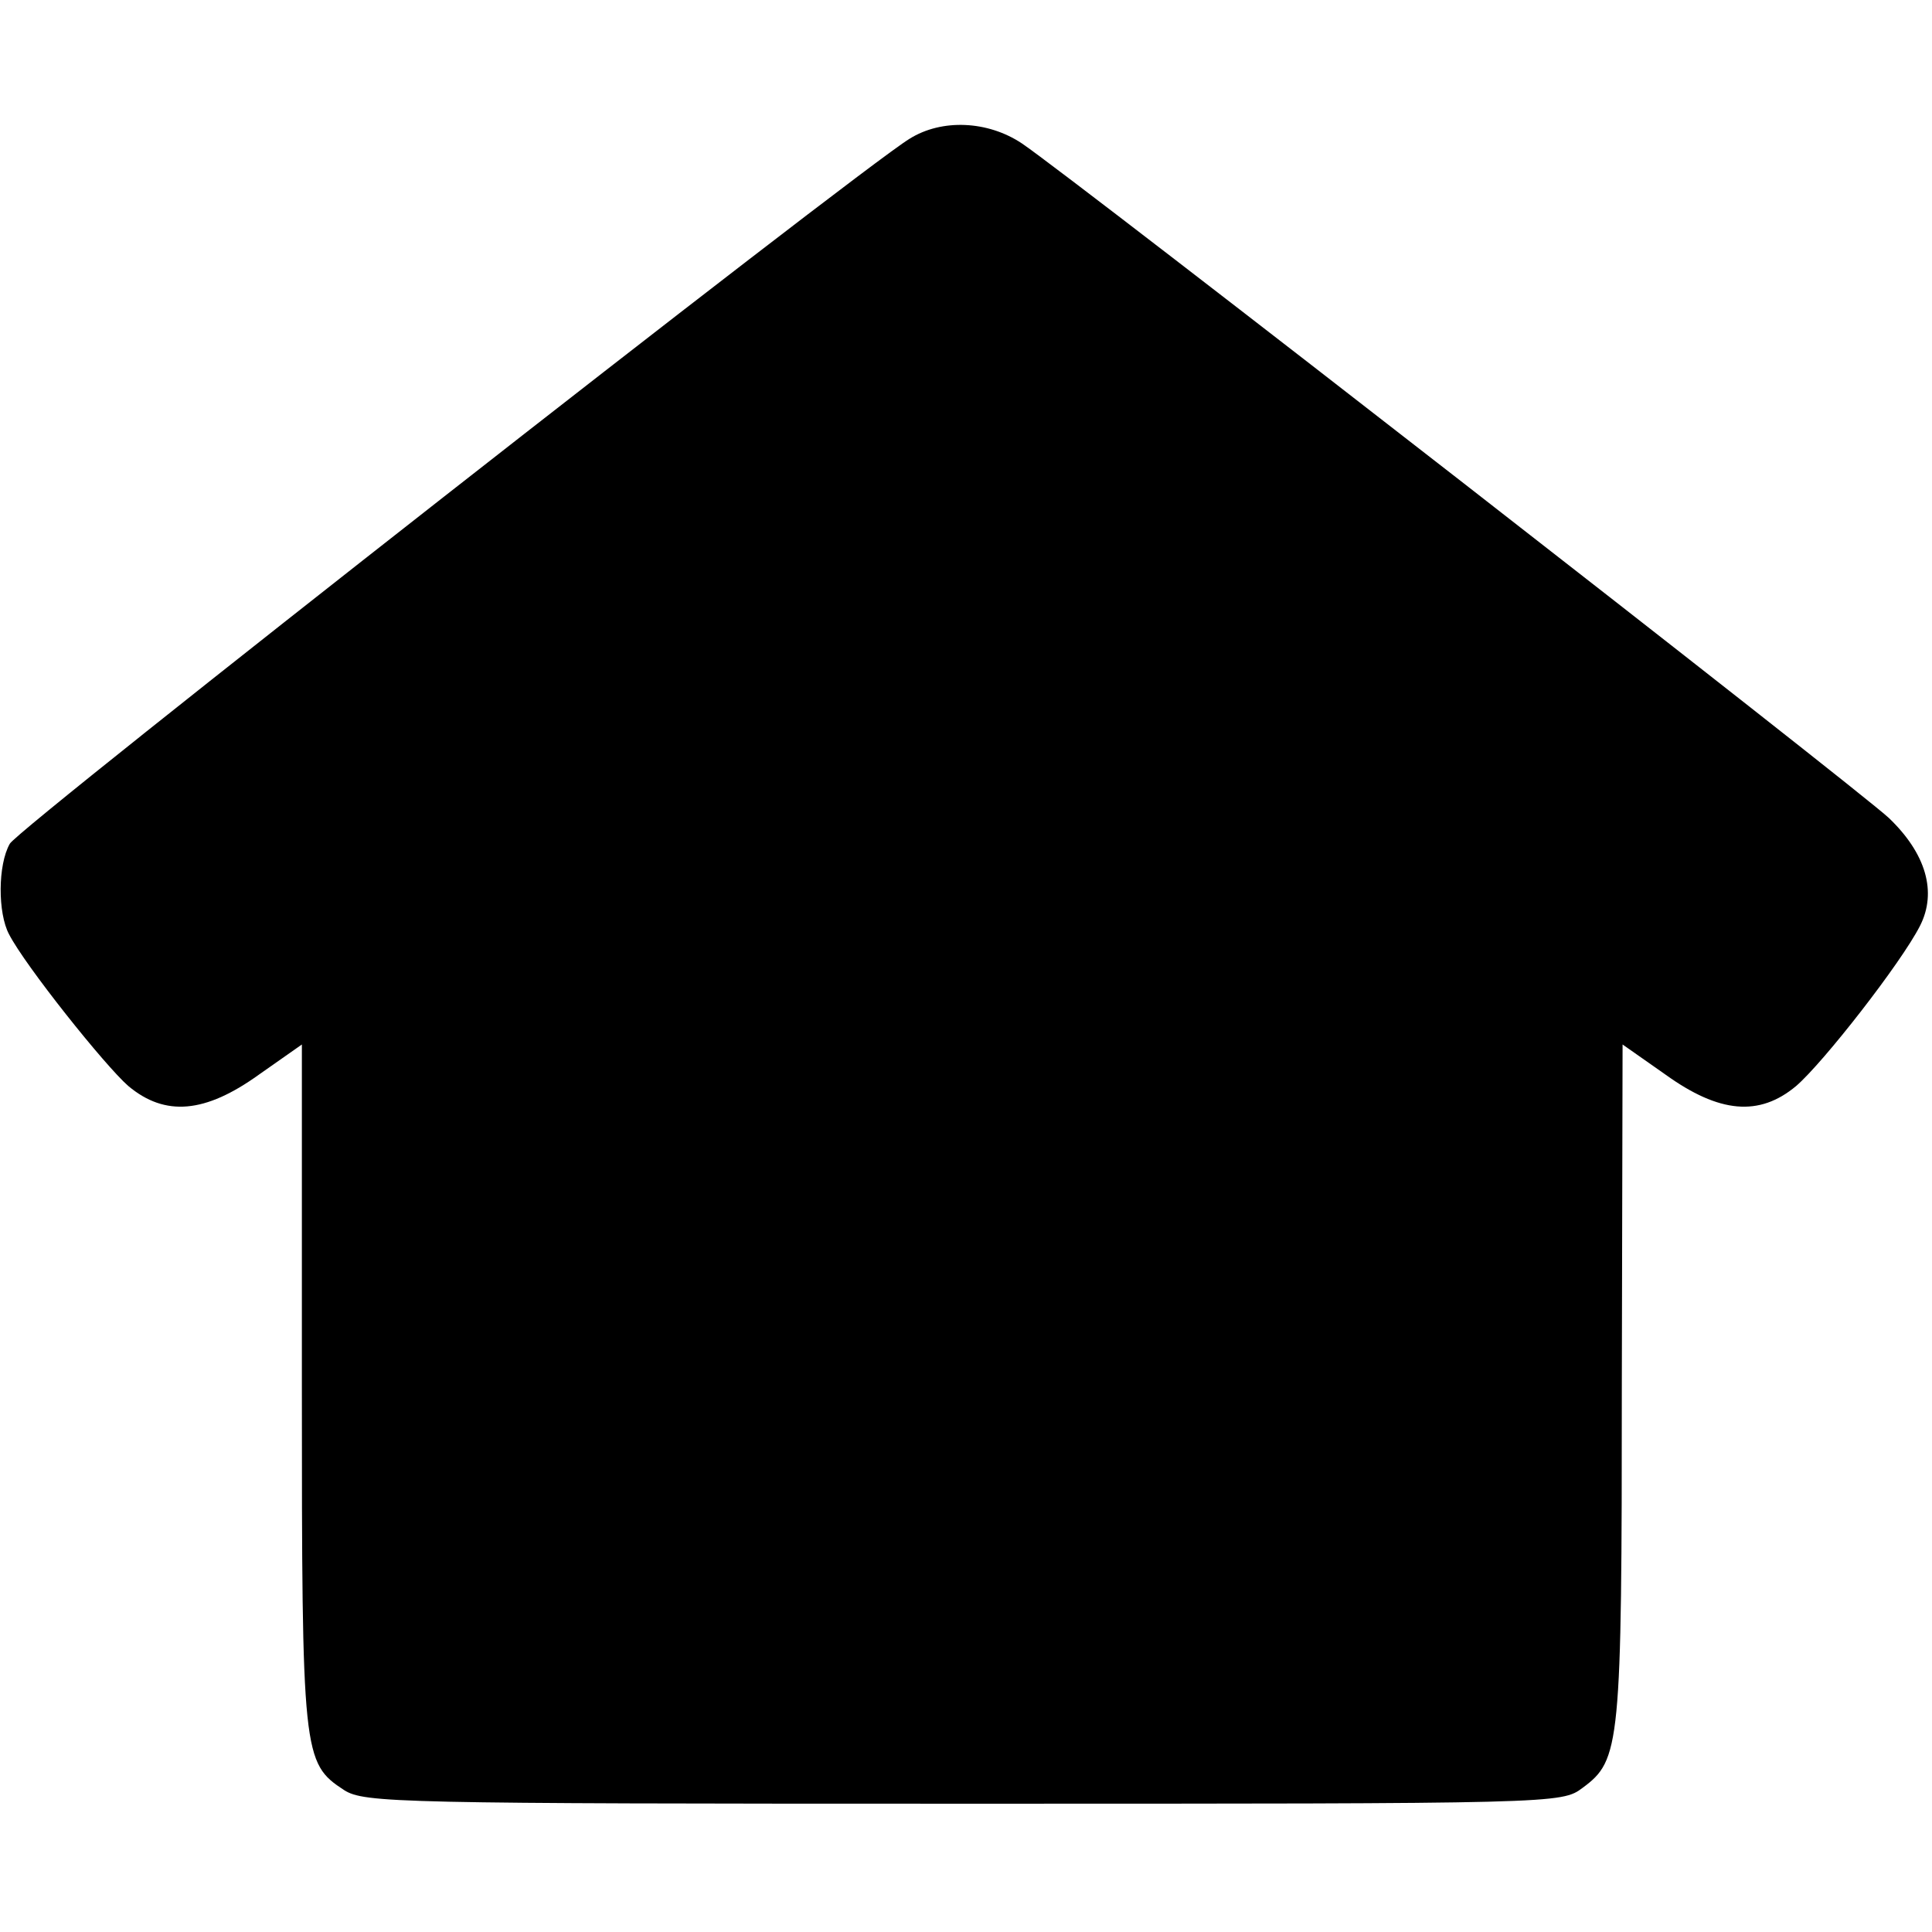
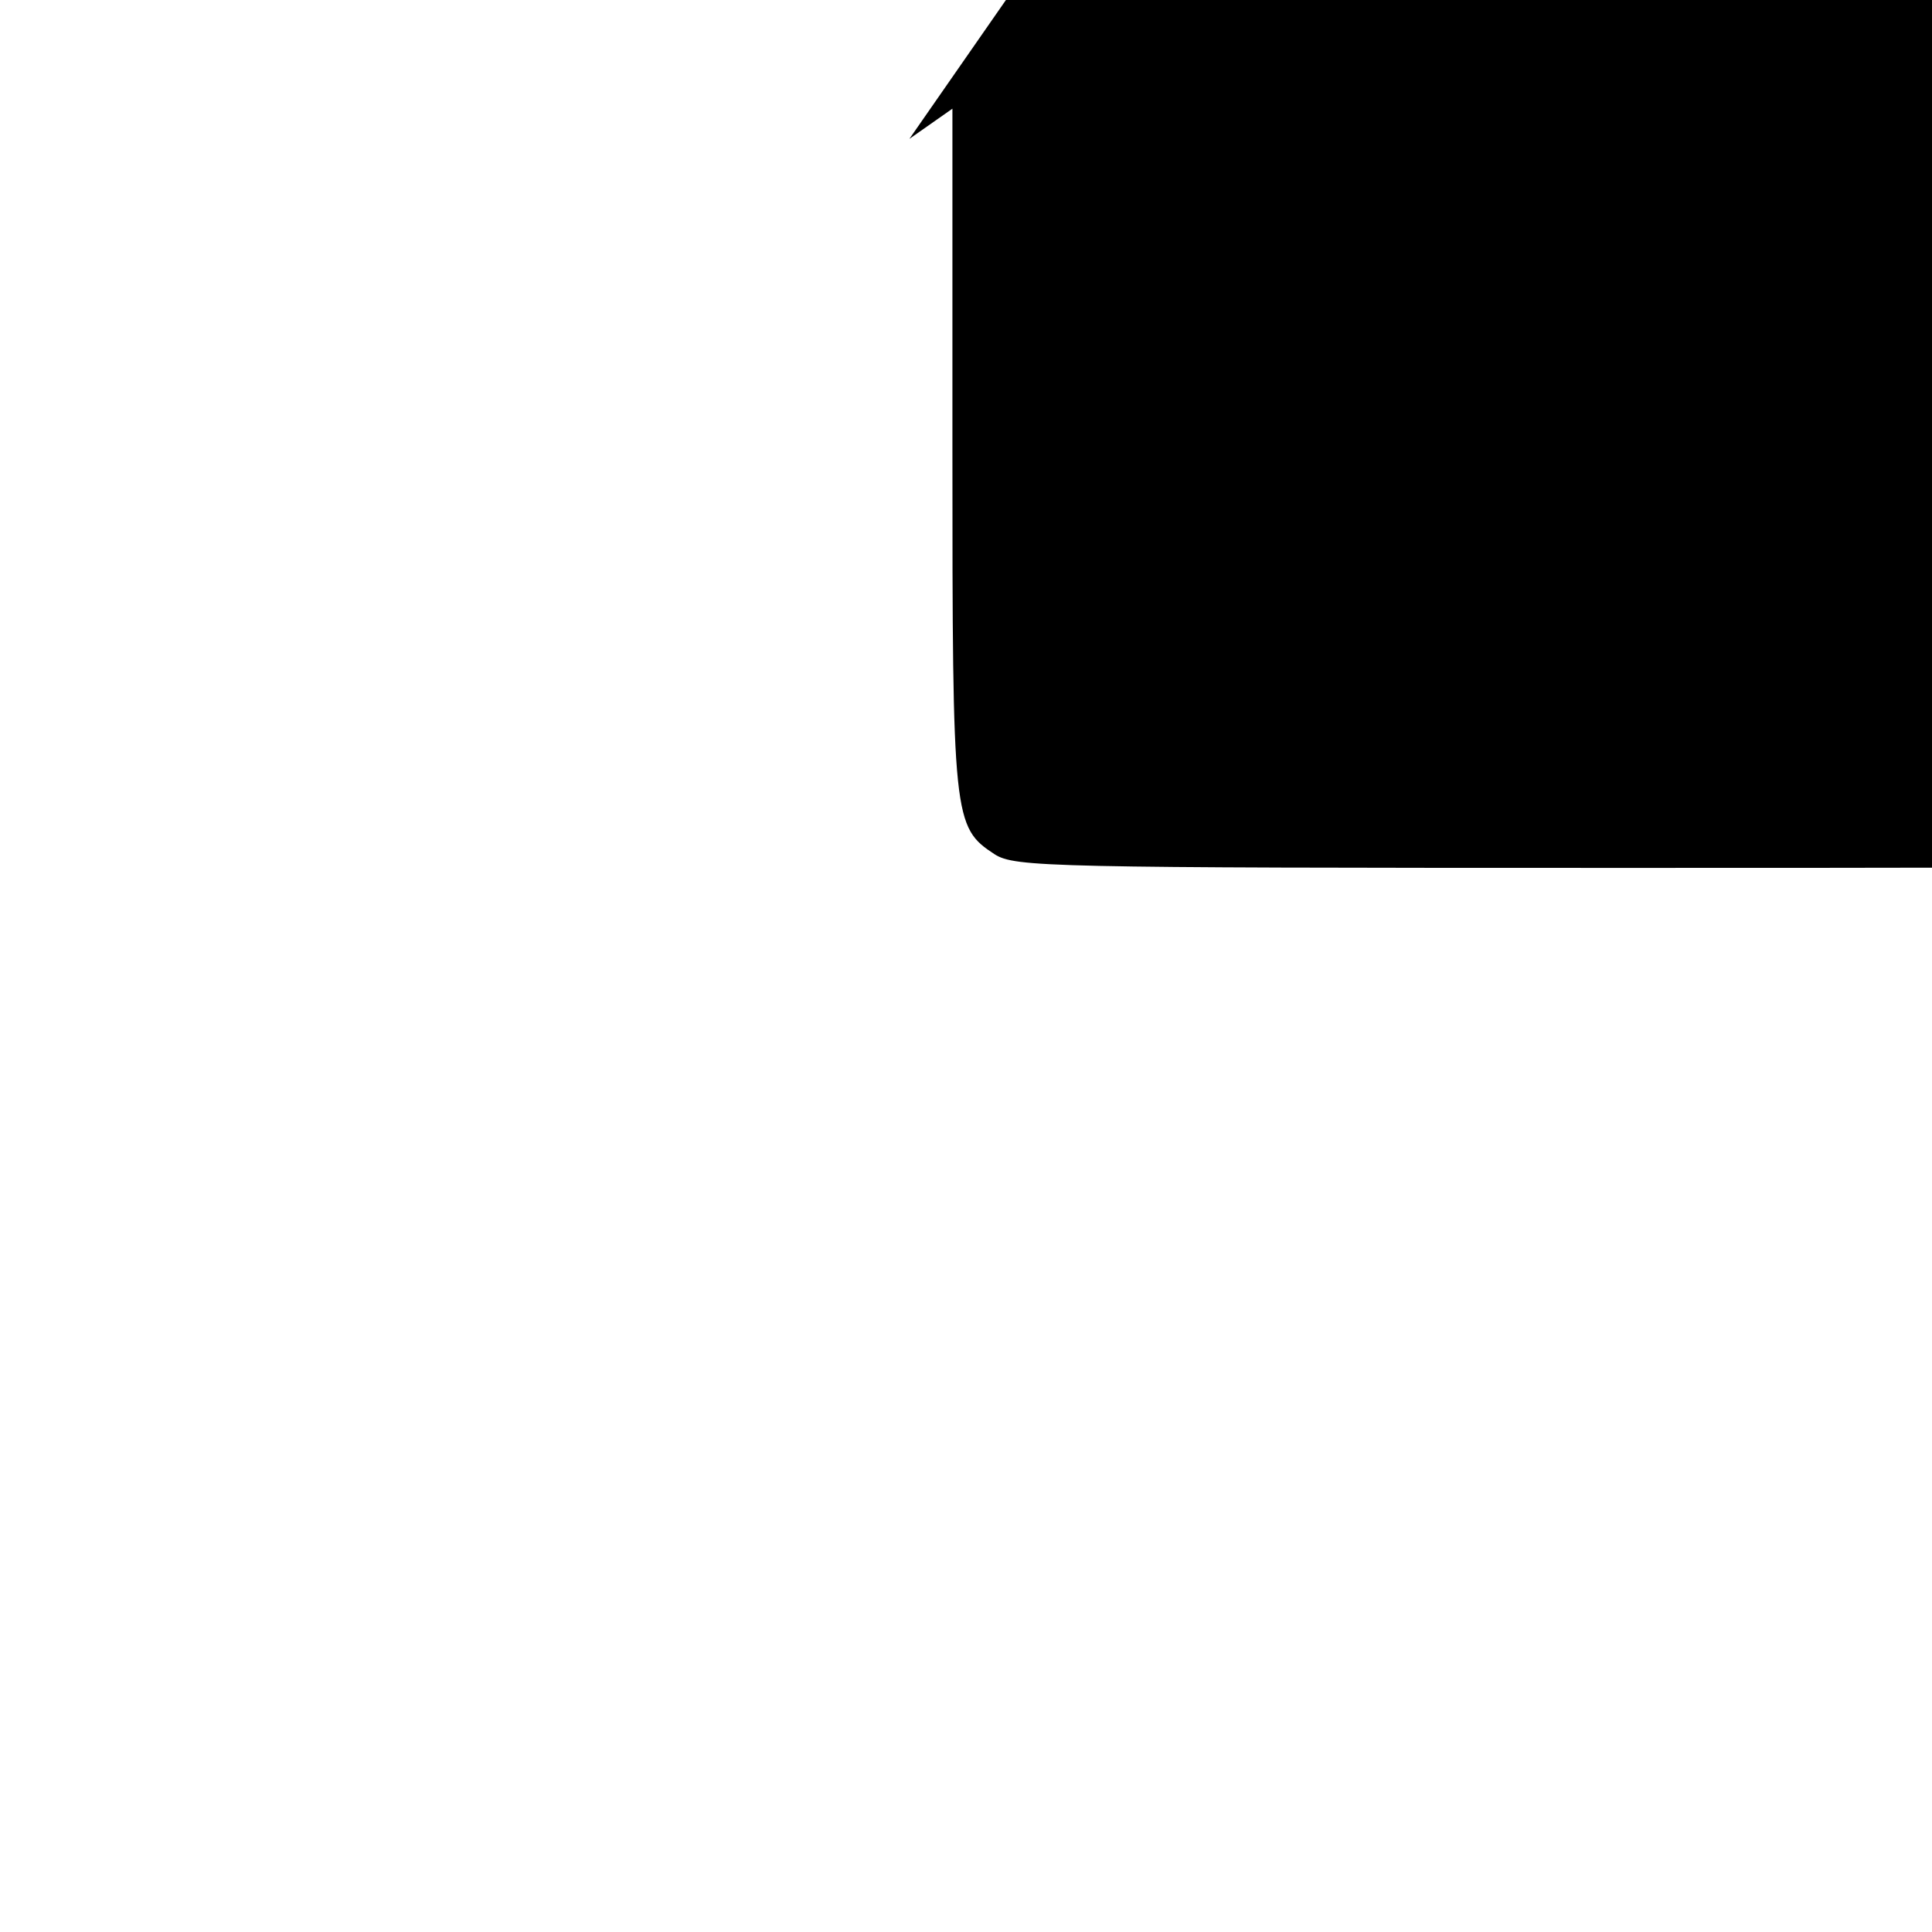
<svg xmlns="http://www.w3.org/2000/svg" version="1.0" width="100mm" height="100mm" viewBox="0 0 256 223" preserveAspectRatio="xMidYMid meet">
  <g transform="translate(0,223) scale(0.1,-0.1)" fill="#000000" stroke="none">
-     <path d="M1205 2211 c-70 -43 -1181 -913 -1192 -934 -16 -28 -16 -92 -1 -120 21 -41 127 -174 158 -201 49 -41 102 -36 173 15 l57 40 0 -451 c0 -491 1 -501 56 -537 27 -17 70 -18 820 -18 789 0 793 0 821 21 50 37 52 54 52 537 l1 448 57 -40 c71 -51 124 -56 173 -15 36 31 139 163 164 212 23 45 8 96 -41 143 -39 37 -1082 849 -1149 894 -45 30 -106 33 -149 6z" />
+     <path d="M1205 2211 l57 40 0 -451 c0 -491 1 -501 56 -537 27 -17 70 -18 820 -18 789 0 793 0 821 21 50 37 52 54 52 537 l1 448 57 -40 c71 -51 124 -56 173 -15 36 31 139 163 164 212 23 45 8 96 -41 143 -39 37 -1082 849 -1149 894 -45 30 -106 33 -149 6z" />
  </g>
</svg>